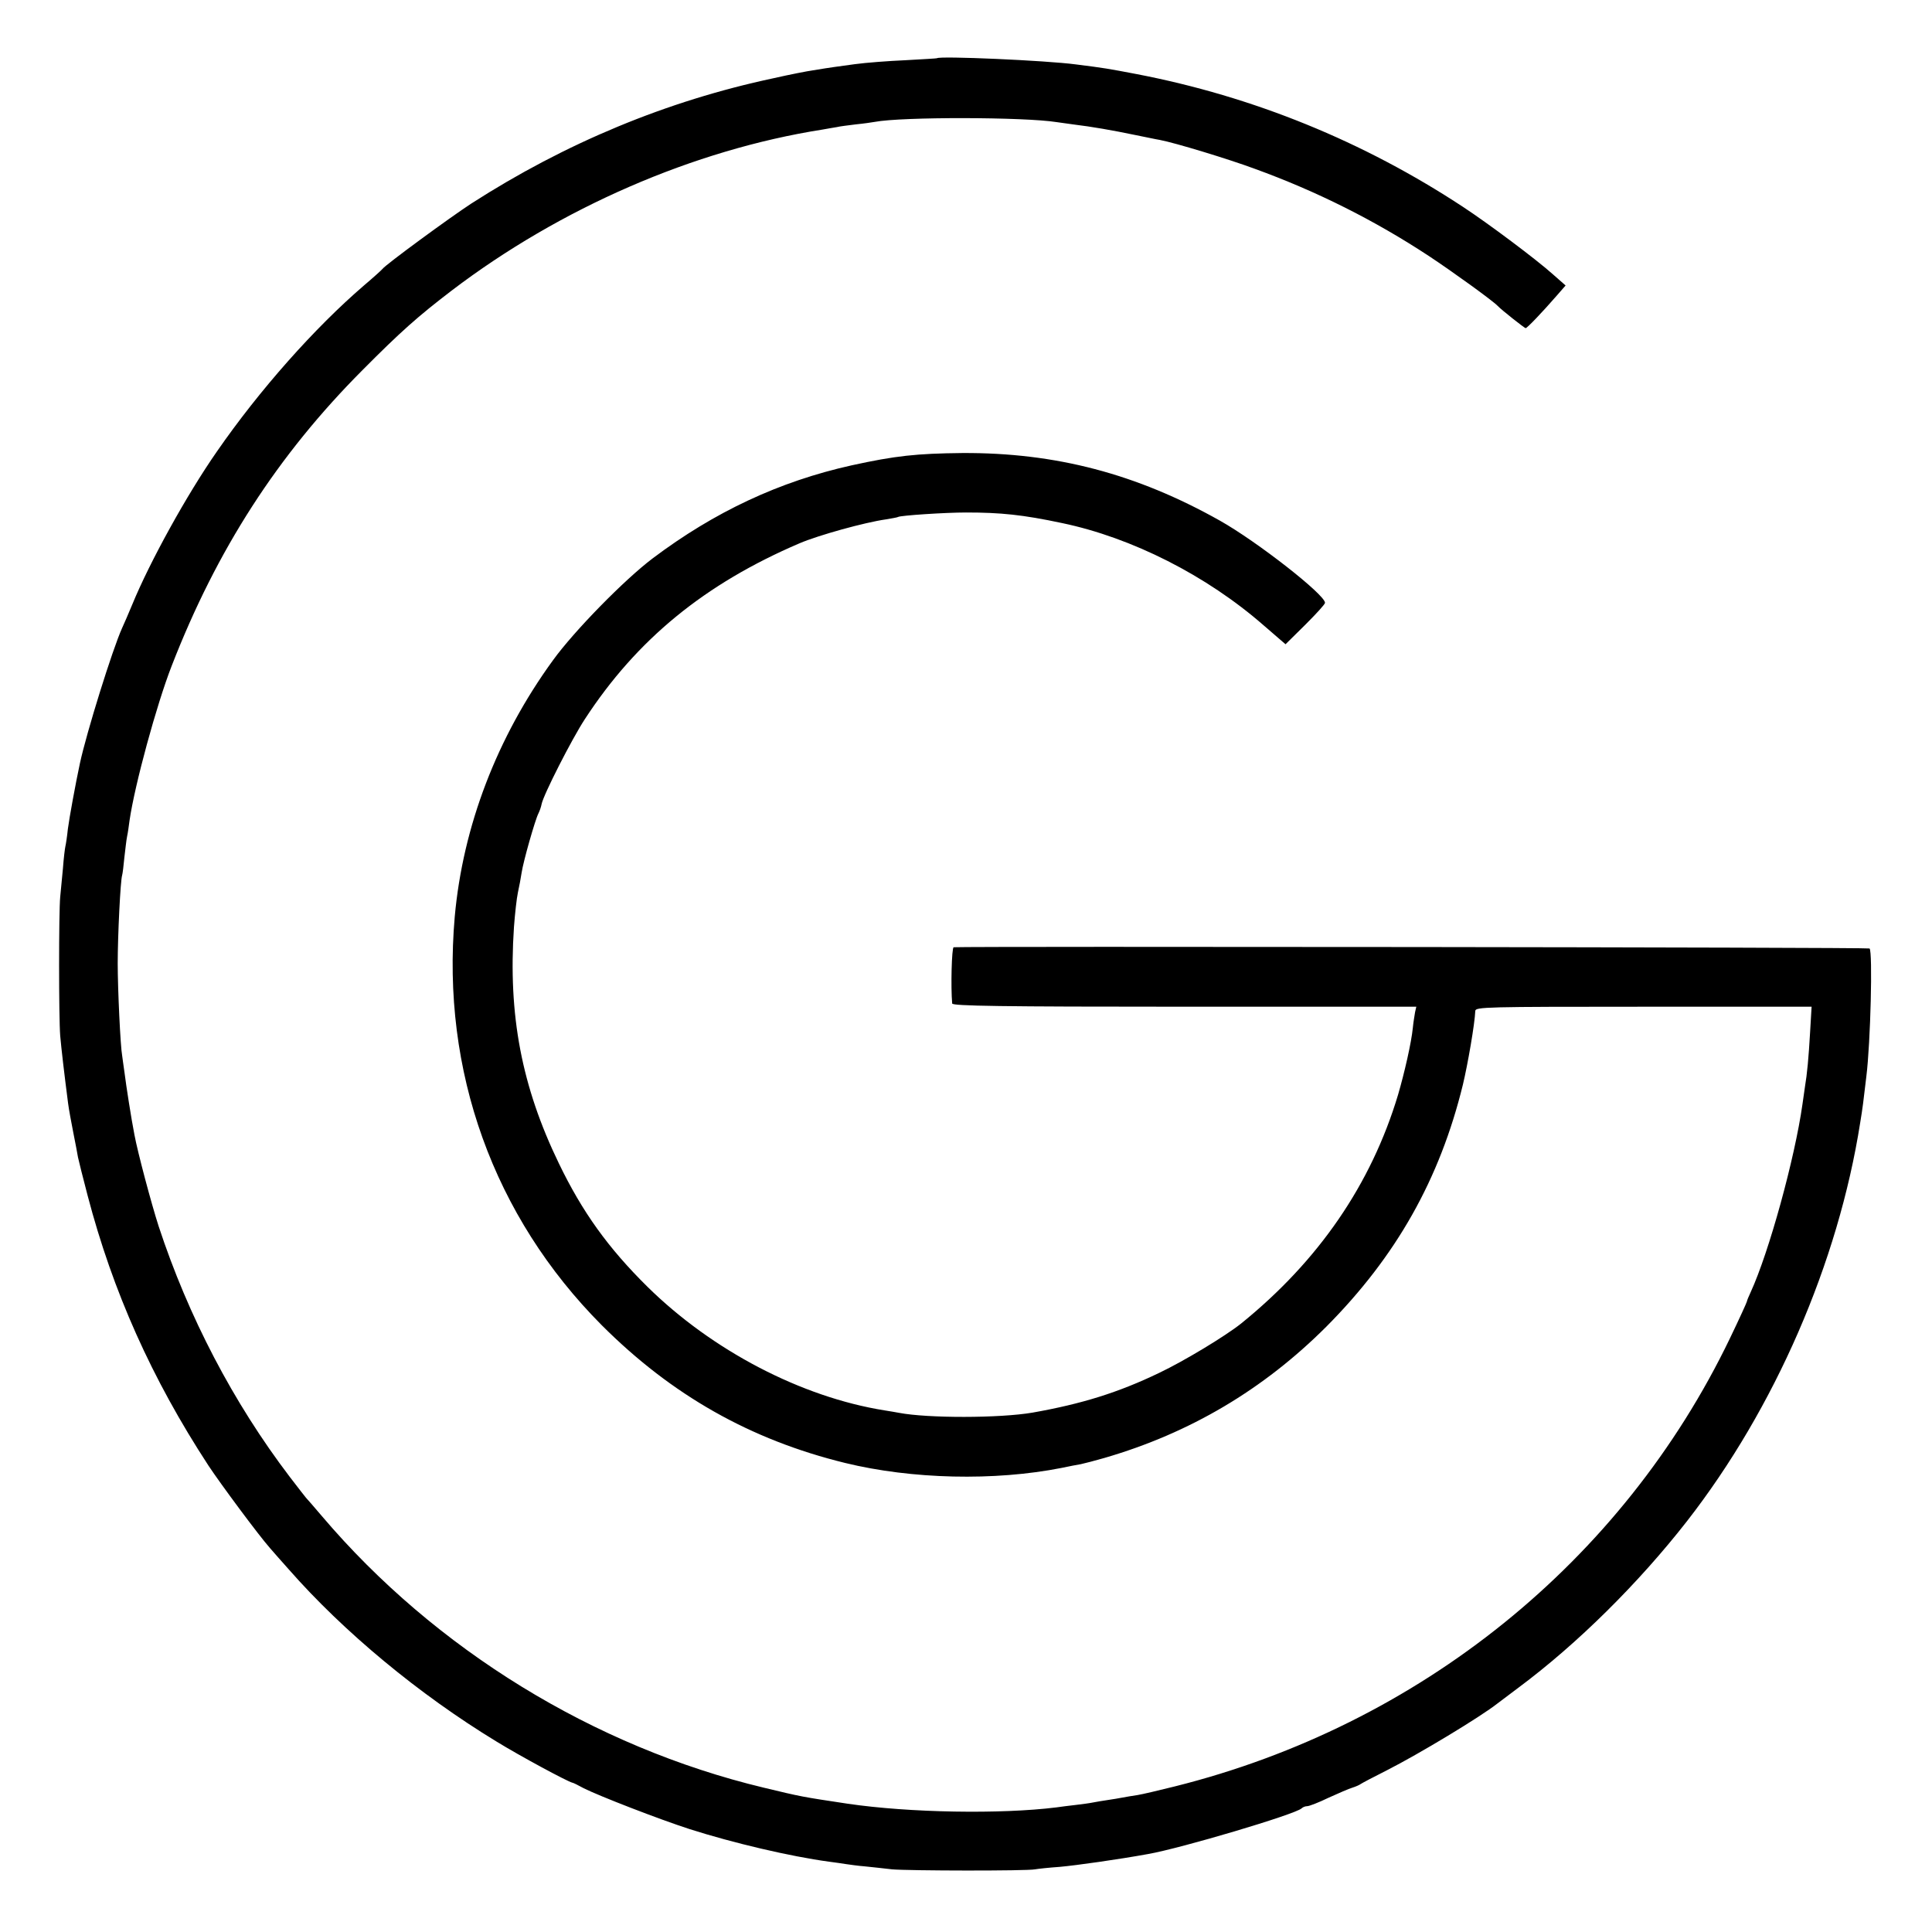
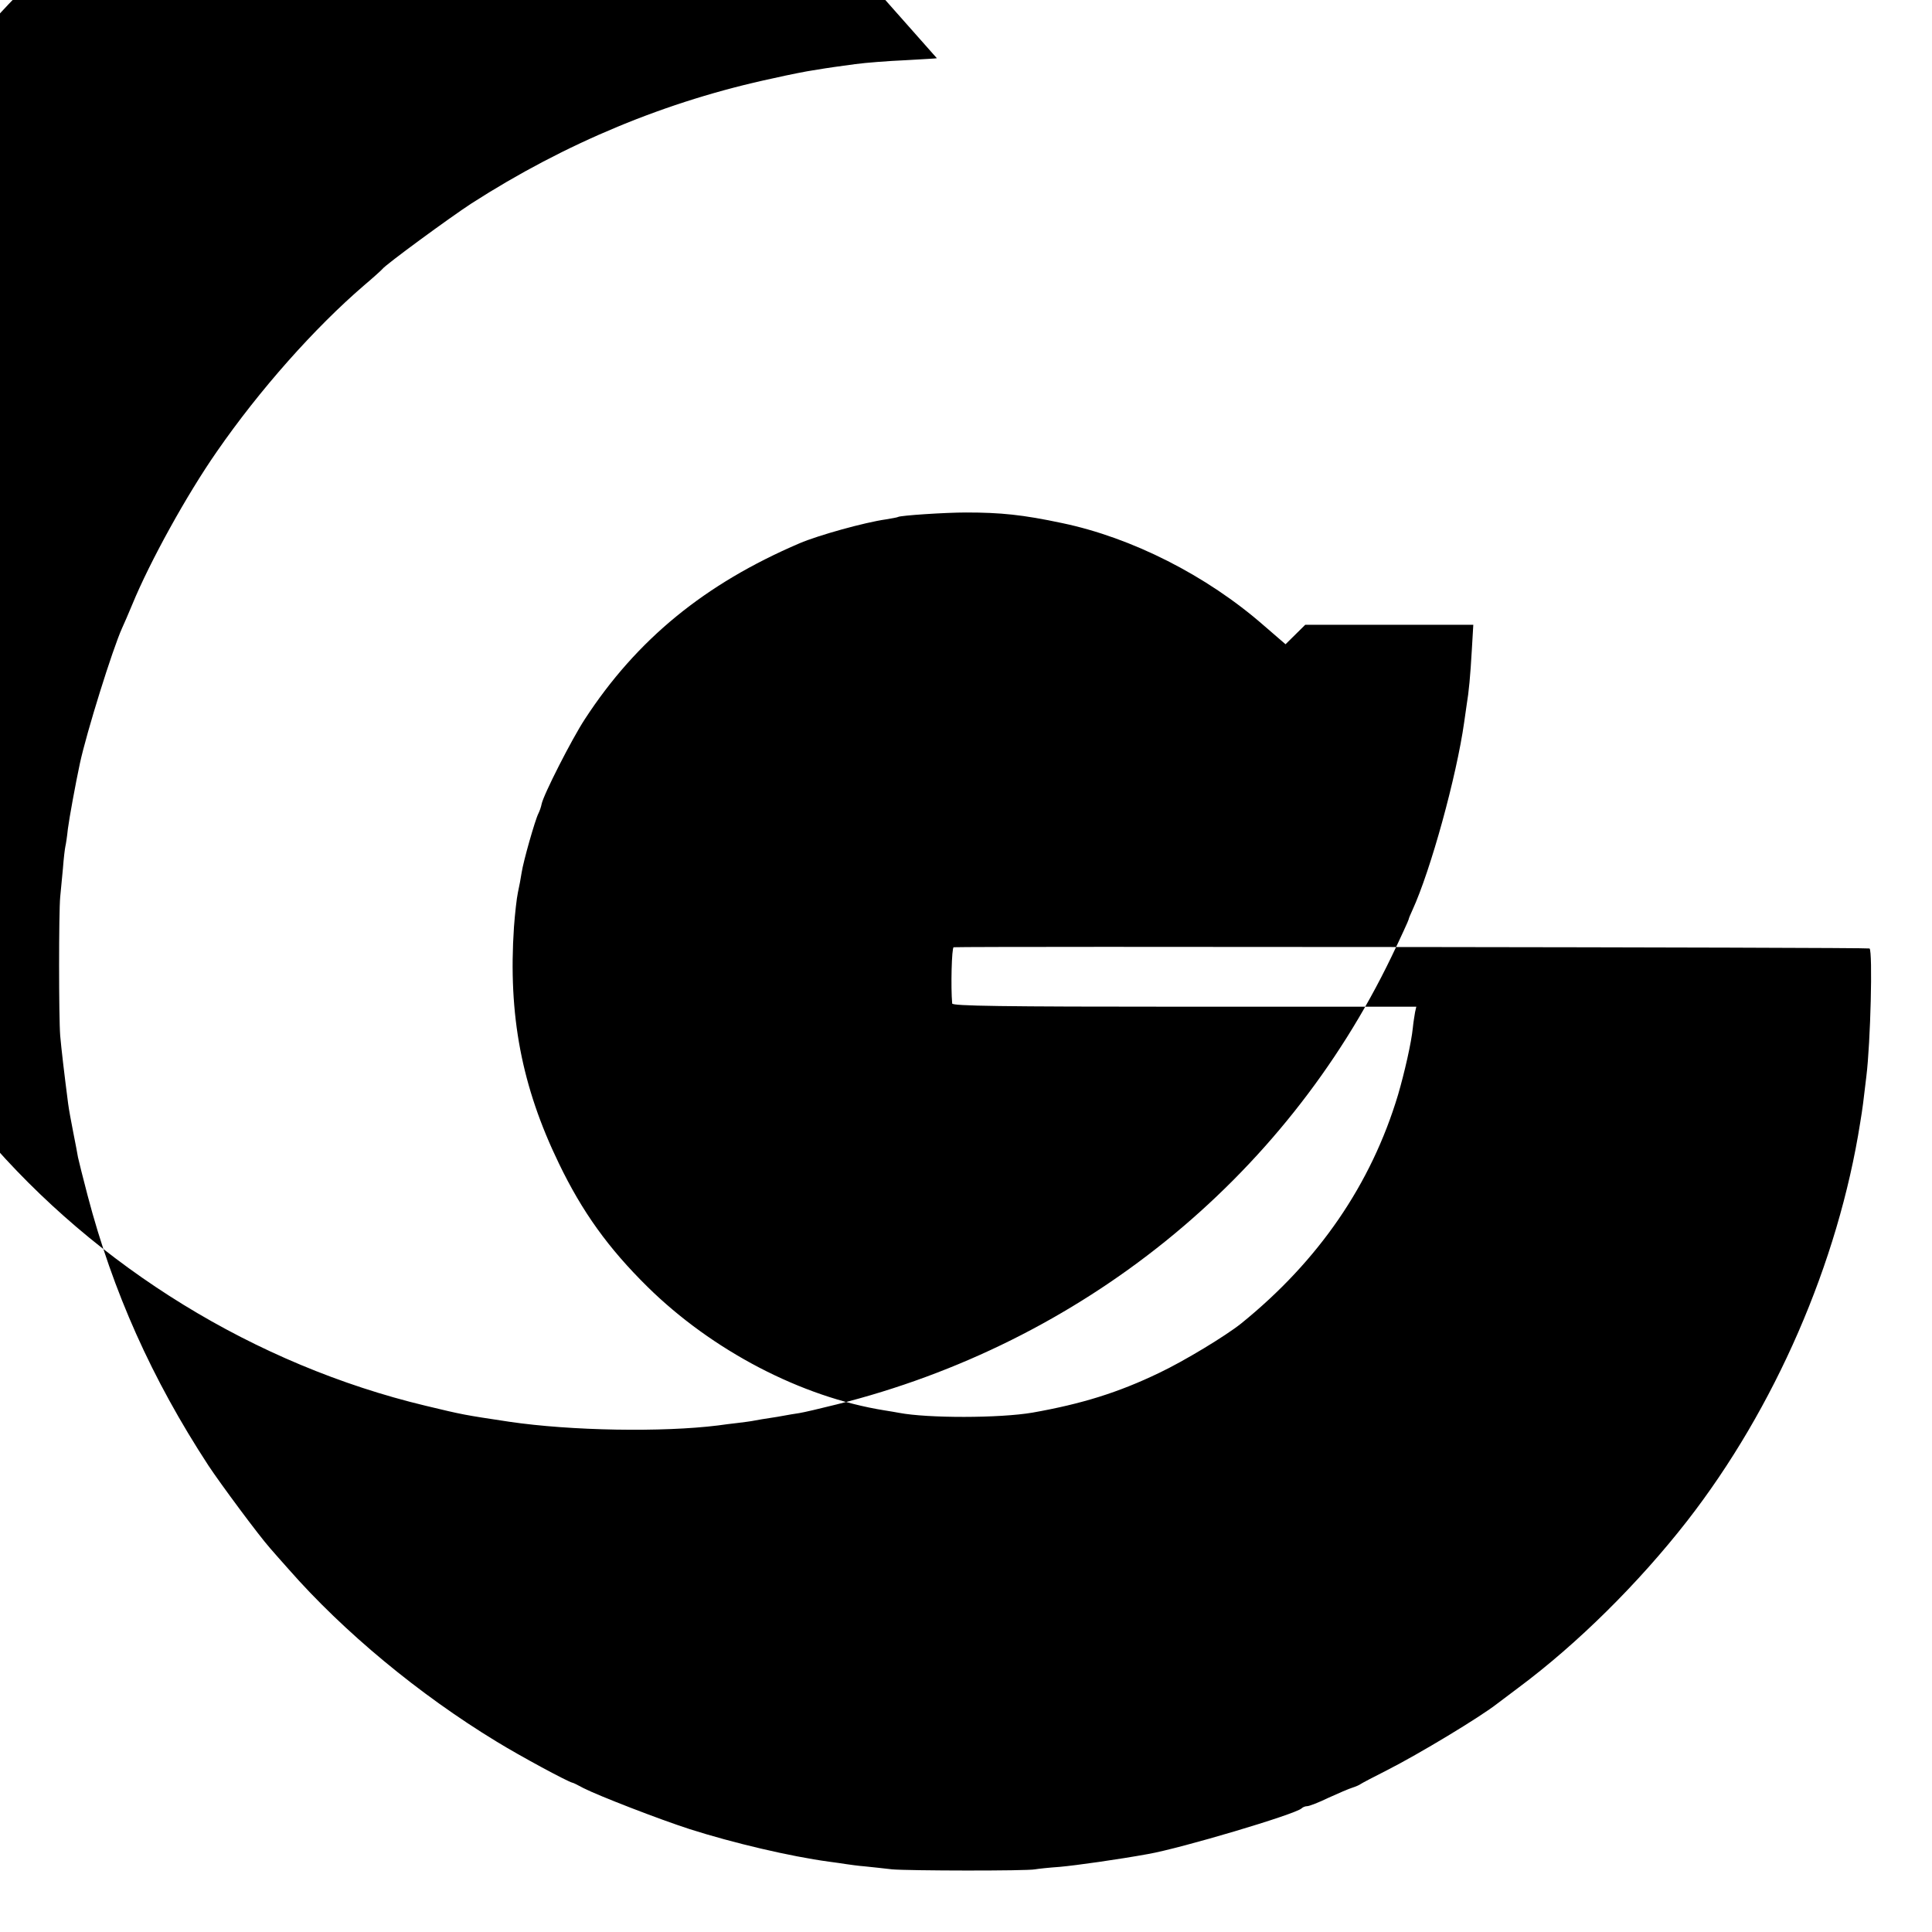
<svg xmlns="http://www.w3.org/2000/svg" version="1.0" width="783pt" height="783pt" viewBox="0 0 783 783" preserveAspectRatio="xMidYMid meet">
  <g transform="translate(0,783) scale(0.1,-0.1)" fill="#000000" stroke="none">
-     <path d="M3797 7594 c-1 -1 -58 -4 -127 -8 -69 -3 -161 -10 -205 -16 -79 -11 -92 -12 -170 -25 -22 -3 -94 -17 -160 -32 -433 -92 -844 -263 -1225 -508 -86 -56 -348 -248 -360 -265 -3 -4 -36 -34 -75 -67 -200 -172 -423 -423 -596 -673 -122 -175 -272 -447 -343 -620 -15 -36 -33 -78 -41 -95 -39 -86 -144 -423 -171 -548 -18 -84 -43 -221 -49 -267 -3 -30 -8 -62 -10 -70 -2 -8 -7 -49 -10 -90 -4 -41 -9 -93 -11 -115 -6 -60 -6 -490 0 -563 5 -56 16 -150 32 -274 3 -24 13 -77 21 -118 8 -41 17 -86 19 -100 3 -14 20 -83 39 -155 102 -389 260 -743 490 -1095 49 -74 203 -282 250 -335 14 -16 48 -55 75 -85 222 -253 528 -507 842 -698 96 -59 289 -163 308 -167 3 0 23 -10 45 -22 61 -31 306 -126 430 -166 175 -56 409 -111 565 -132 25 -3 56 -8 70 -10 14 -2 48 -7 75 -9 28 -3 77 -8 110 -12 65 -6 547 -7 580 0 11 2 56 7 100 10 67 6 237 30 358 52 132 23 597 161 622 185 5 5 15 9 23 9 8 0 47 15 86 34 40 18 83 37 97 41 13 4 29 11 34 15 6 4 53 29 105 55 130 66 379 216 450 272 8 6 47 35 85 64 239 178 486 423 682 674 356 457 613 1048 702 1615 10 60 13 86 25 188 17 137 26 505 13 518 -5 5 -3638 9 -3712 5 -8 -1 -12 -162 -6 -228 1 -10 196 -13 941 -13 l940 0 -5 -22 c-2 -13 -7 -41 -9 -63 -6 -61 -34 -183 -60 -272 -109 -363 -322 -673 -636 -927 -64 -51 -231 -152 -332 -200 -166 -80 -315 -126 -513 -161 -134 -23 -426 -23 -541 -1 -12 2 -38 7 -59 10 -338 54 -699 243 -961 501 -159 157 -264 303 -359 500 -151 312 -206 601 -182 958 4 54 11 117 16 140 5 23 12 59 15 80 7 47 55 215 68 240 5 10 11 27 13 38 7 37 122 263 175 344 211 324 487 549 870 713 77 33 265 85 350 97 24 4 47 8 50 10 10 6 190 18 275 18 141 0 230 -9 390 -43 282 -59 585 -212 817 -415 l88 -76 80 79 c44 44 80 83 80 89 0 33 -275 248 -426 333 -338 190 -666 276 -1044 274 -186 -2 -271 -11 -449 -50 -292 -65 -555 -188 -806 -377 -114 -86 -318 -294 -404 -413 -227 -312 -365 -673 -398 -1039 -55 -625 157 -1215 596 -1656 283 -283 602 -464 986 -558 270 -66 605 -74 878 -20 29 6 63 13 77 15 14 3 57 14 95 25 348 101 646 278 901 533 282 284 459 596 553 981 20 84 48 246 50 298 1 16 40 17 682 17 l681 0 -6 -102 c-6 -105 -12 -170 -21 -223 -2 -16 -7 -48 -10 -70 -31 -220 -136 -601 -210 -762 -8 -17 -15 -34 -15 -37 0 -3 -31 -71 -69 -150 -435 -904 -1258 -1568 -2250 -1816 -64 -16 -132 -32 -151 -35 -19 -3 -46 -7 -60 -10 -14 -3 -41 -7 -60 -10 -19 -3 -46 -7 -60 -10 -14 -3 -45 -7 -70 -10 -25 -3 -60 -7 -79 -10 -225 -28 -595 -22 -846 15 -186 28 -186 28 -340 65 -688 165 -1331 560 -1790 1100 -33 39 -62 72 -65 75 -3 3 -32 41 -66 85 -229 301 -411 650 -531 1015 -30 93 -85 300 -98 370 -13 66 -34 201 -40 250 -4 30 -9 62 -10 72 -7 36 -18 270 -18 373 0 113 11 337 18 358 2 7 6 39 9 72 4 33 8 71 11 85 3 13 7 42 10 65 21 144 109 468 171 627 183 471 429 853 774 1199 154 155 224 217 360 321 440 335 982 571 1504 653 21 4 47 8 58 10 11 3 46 7 77 11 31 3 65 8 76 10 110 21 607 20 738 -1 12 -2 45 -6 72 -10 67 -8 154 -23 245 -42 41 -8 86 -18 100 -20 63 -12 277 -77 385 -117 251 -91 486 -209 705 -353 94 -62 259 -181 280 -203 16 -17 109 -90 113 -90 6 0 68 65 128 134 l34 39 -50 44 c-69 62 -263 207 -365 274 -404 266 -851 448 -1325 539 -116 22 -126 24 -245 39 -120 16 -552 35 -563 25z" />
+     <path d="M3797 7594 c-1 -1 -58 -4 -127 -8 -69 -3 -161 -10 -205 -16 -79 -11 -92 -12 -170 -25 -22 -3 -94 -17 -160 -32 -433 -92 -844 -263 -1225 -508 -86 -56 -348 -248 -360 -265 -3 -4 -36 -34 -75 -67 -200 -172 -423 -423 -596 -673 -122 -175 -272 -447 -343 -620 -15 -36 -33 -78 -41 -95 -39 -86 -144 -423 -171 -548 -18 -84 -43 -221 -49 -267 -3 -30 -8 -62 -10 -70 -2 -8 -7 -49 -10 -90 -4 -41 -9 -93 -11 -115 -6 -60 -6 -490 0 -563 5 -56 16 -150 32 -274 3 -24 13 -77 21 -118 8 -41 17 -86 19 -100 3 -14 20 -83 39 -155 102 -389 260 -743 490 -1095 49 -74 203 -282 250 -335 14 -16 48 -55 75 -85 222 -253 528 -507 842 -698 96 -59 289 -163 308 -167 3 0 23 -10 45 -22 61 -31 306 -126 430 -166 175 -56 409 -111 565 -132 25 -3 56 -8 70 -10 14 -2 48 -7 75 -9 28 -3 77 -8 110 -12 65 -6 547 -7 580 0 11 2 56 7 100 10 67 6 237 30 358 52 132 23 597 161 622 185 5 5 15 9 23 9 8 0 47 15 86 34 40 18 83 37 97 41 13 4 29 11 34 15 6 4 53 29 105 55 130 66 379 216 450 272 8 6 47 35 85 64 239 178 486 423 682 674 356 457 613 1048 702 1615 10 60 13 86 25 188 17 137 26 505 13 518 -5 5 -3638 9 -3712 5 -8 -1 -12 -162 -6 -228 1 -10 196 -13 941 -13 l940 0 -5 -22 c-2 -13 -7 -41 -9 -63 -6 -61 -34 -183 -60 -272 -109 -363 -322 -673 -636 -927 -64 -51 -231 -152 -332 -200 -166 -80 -315 -126 -513 -161 -134 -23 -426 -23 -541 -1 -12 2 -38 7 -59 10 -338 54 -699 243 -961 501 -159 157 -264 303 -359 500 -151 312 -206 601 -182 958 4 54 11 117 16 140 5 23 12 59 15 80 7 47 55 215 68 240 5 10 11 27 13 38 7 37 122 263 175 344 211 324 487 549 870 713 77 33 265 85 350 97 24 4 47 8 50 10 10 6 190 18 275 18 141 0 230 -9 390 -43 282 -59 585 -212 817 -415 l88 -76 80 79 l681 0 -6 -102 c-6 -105 -12 -170 -21 -223 -2 -16 -7 -48 -10 -70 -31 -220 -136 -601 -210 -762 -8 -17 -15 -34 -15 -37 0 -3 -31 -71 -69 -150 -435 -904 -1258 -1568 -2250 -1816 -64 -16 -132 -32 -151 -35 -19 -3 -46 -7 -60 -10 -14 -3 -41 -7 -60 -10 -19 -3 -46 -7 -60 -10 -14 -3 -45 -7 -70 -10 -25 -3 -60 -7 -79 -10 -225 -28 -595 -22 -846 15 -186 28 -186 28 -340 65 -688 165 -1331 560 -1790 1100 -33 39 -62 72 -65 75 -3 3 -32 41 -66 85 -229 301 -411 650 -531 1015 -30 93 -85 300 -98 370 -13 66 -34 201 -40 250 -4 30 -9 62 -10 72 -7 36 -18 270 -18 373 0 113 11 337 18 358 2 7 6 39 9 72 4 33 8 71 11 85 3 13 7 42 10 65 21 144 109 468 171 627 183 471 429 853 774 1199 154 155 224 217 360 321 440 335 982 571 1504 653 21 4 47 8 58 10 11 3 46 7 77 11 31 3 65 8 76 10 110 21 607 20 738 -1 12 -2 45 -6 72 -10 67 -8 154 -23 245 -42 41 -8 86 -18 100 -20 63 -12 277 -77 385 -117 251 -91 486 -209 705 -353 94 -62 259 -181 280 -203 16 -17 109 -90 113 -90 6 0 68 65 128 134 l34 39 -50 44 c-69 62 -263 207 -365 274 -404 266 -851 448 -1325 539 -116 22 -126 24 -245 39 -120 16 -552 35 -563 25z" />
  </g>
</svg>